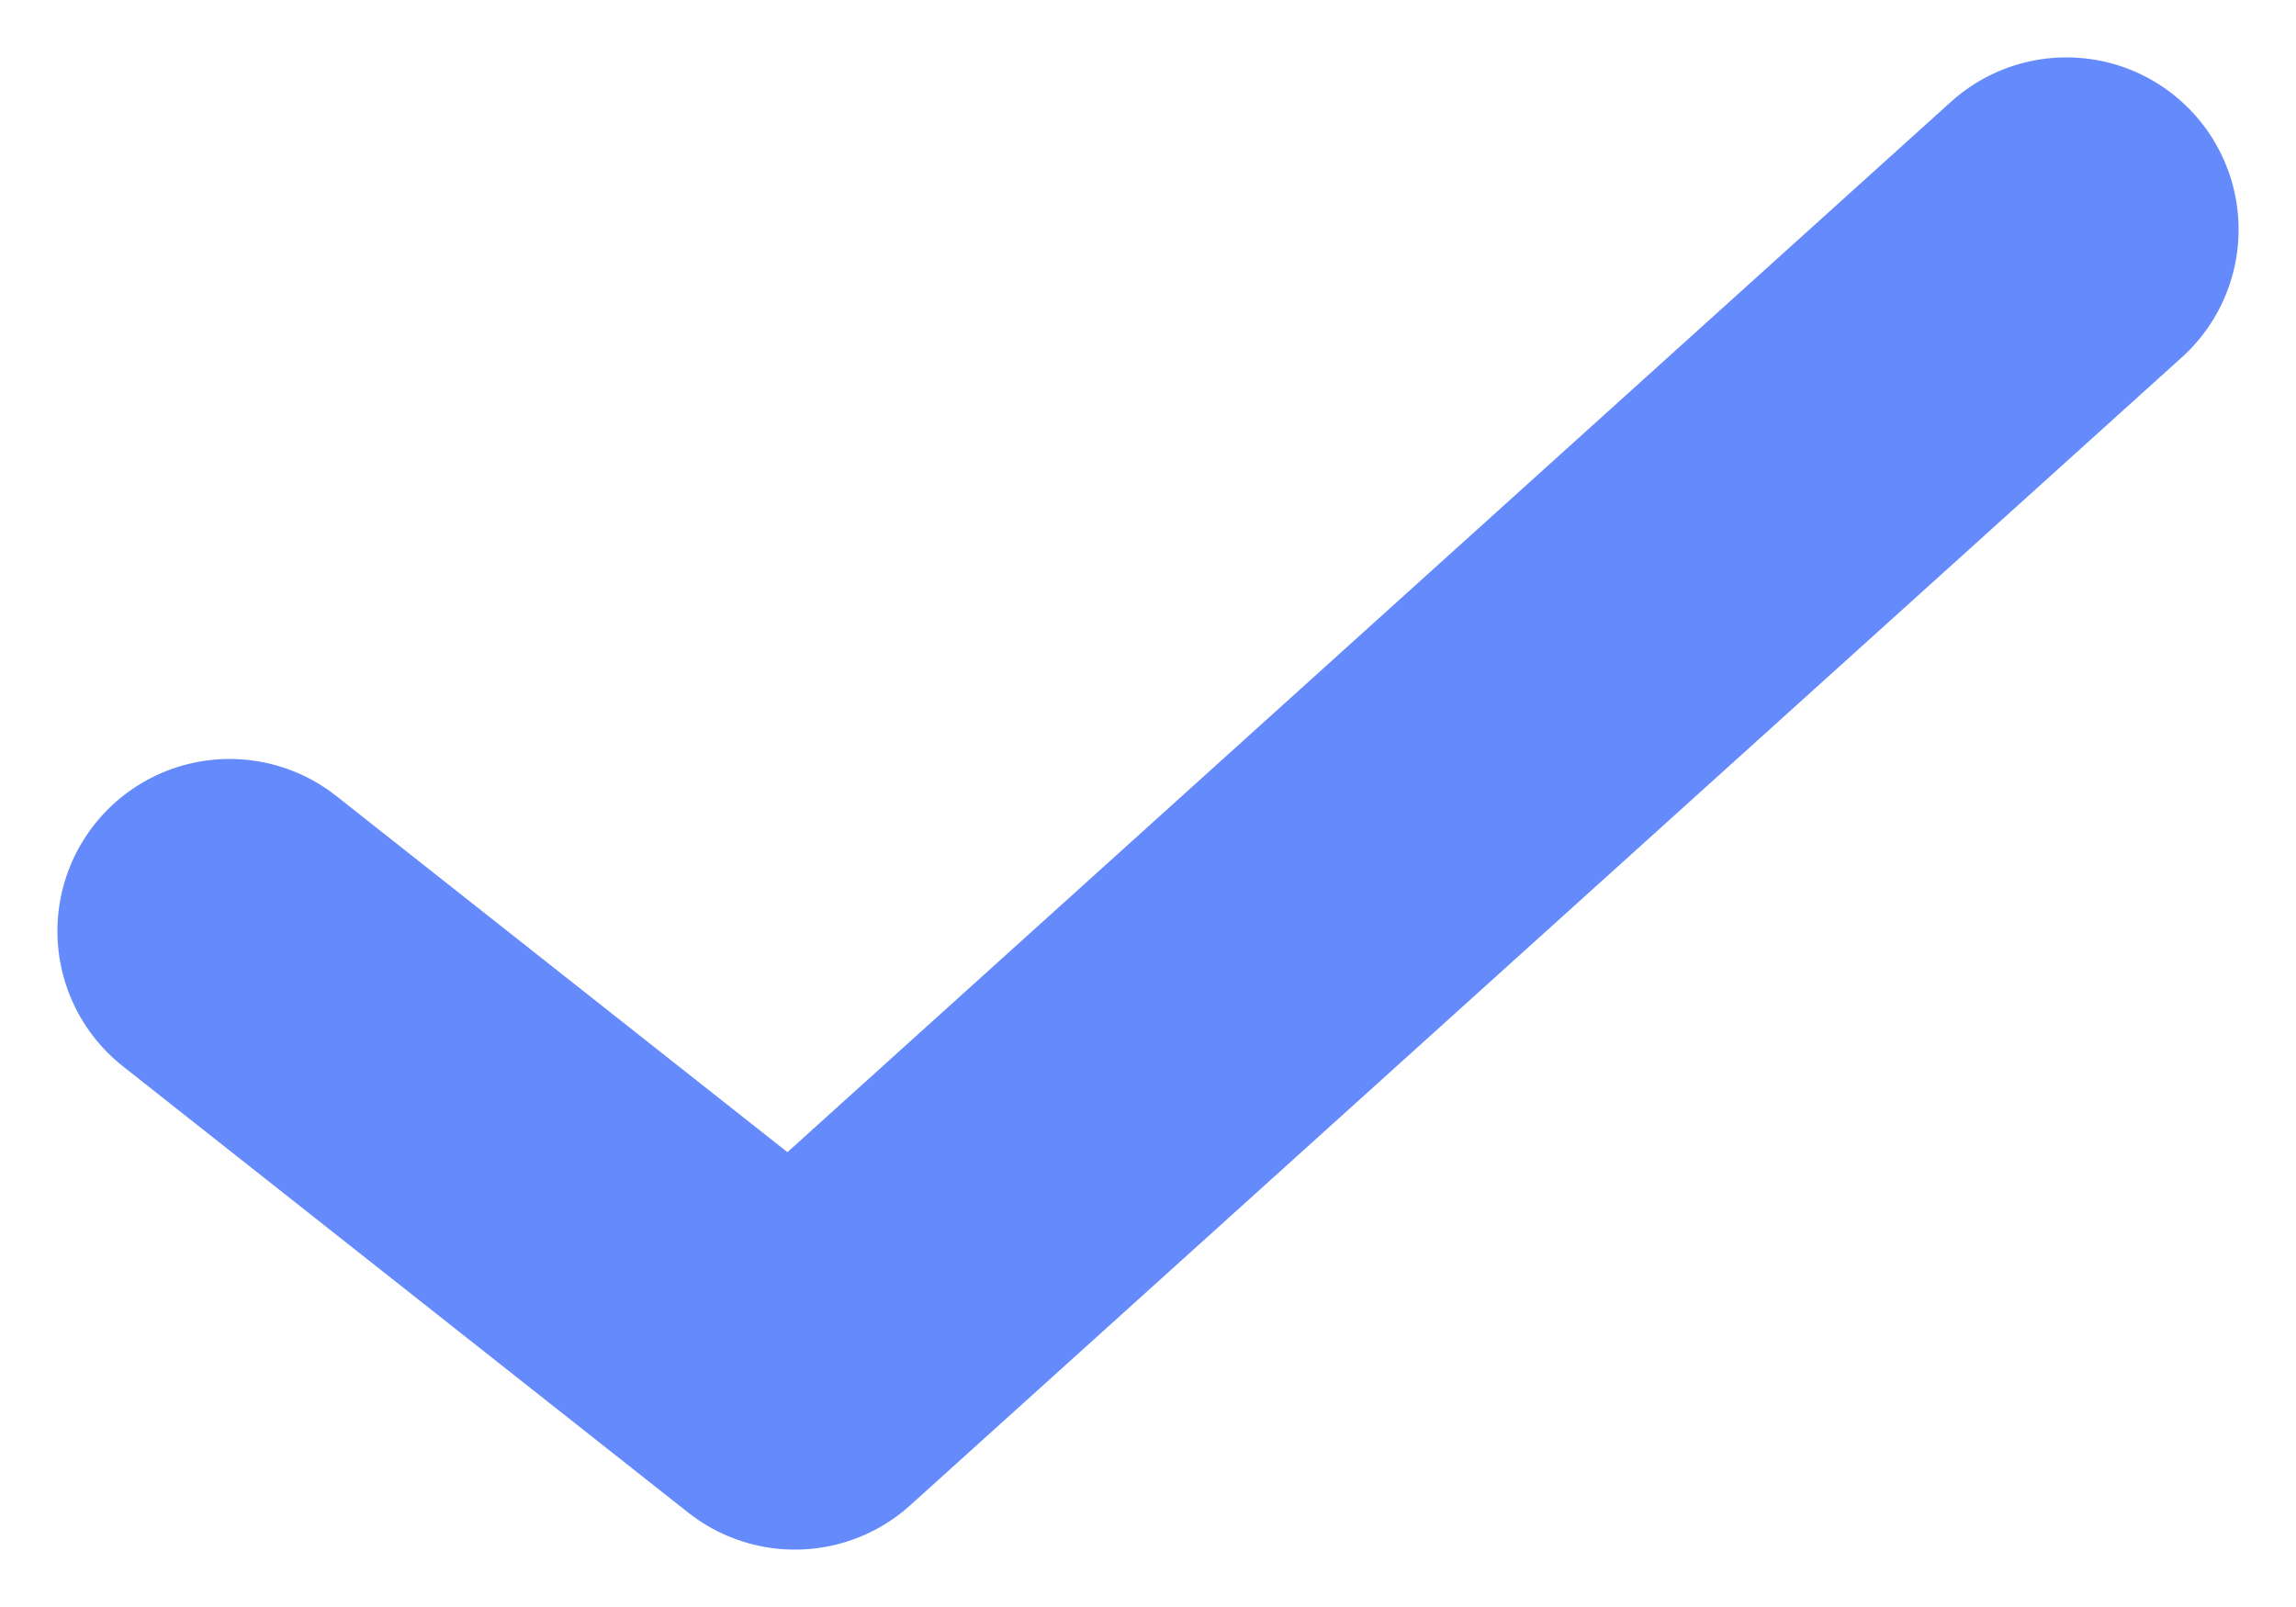
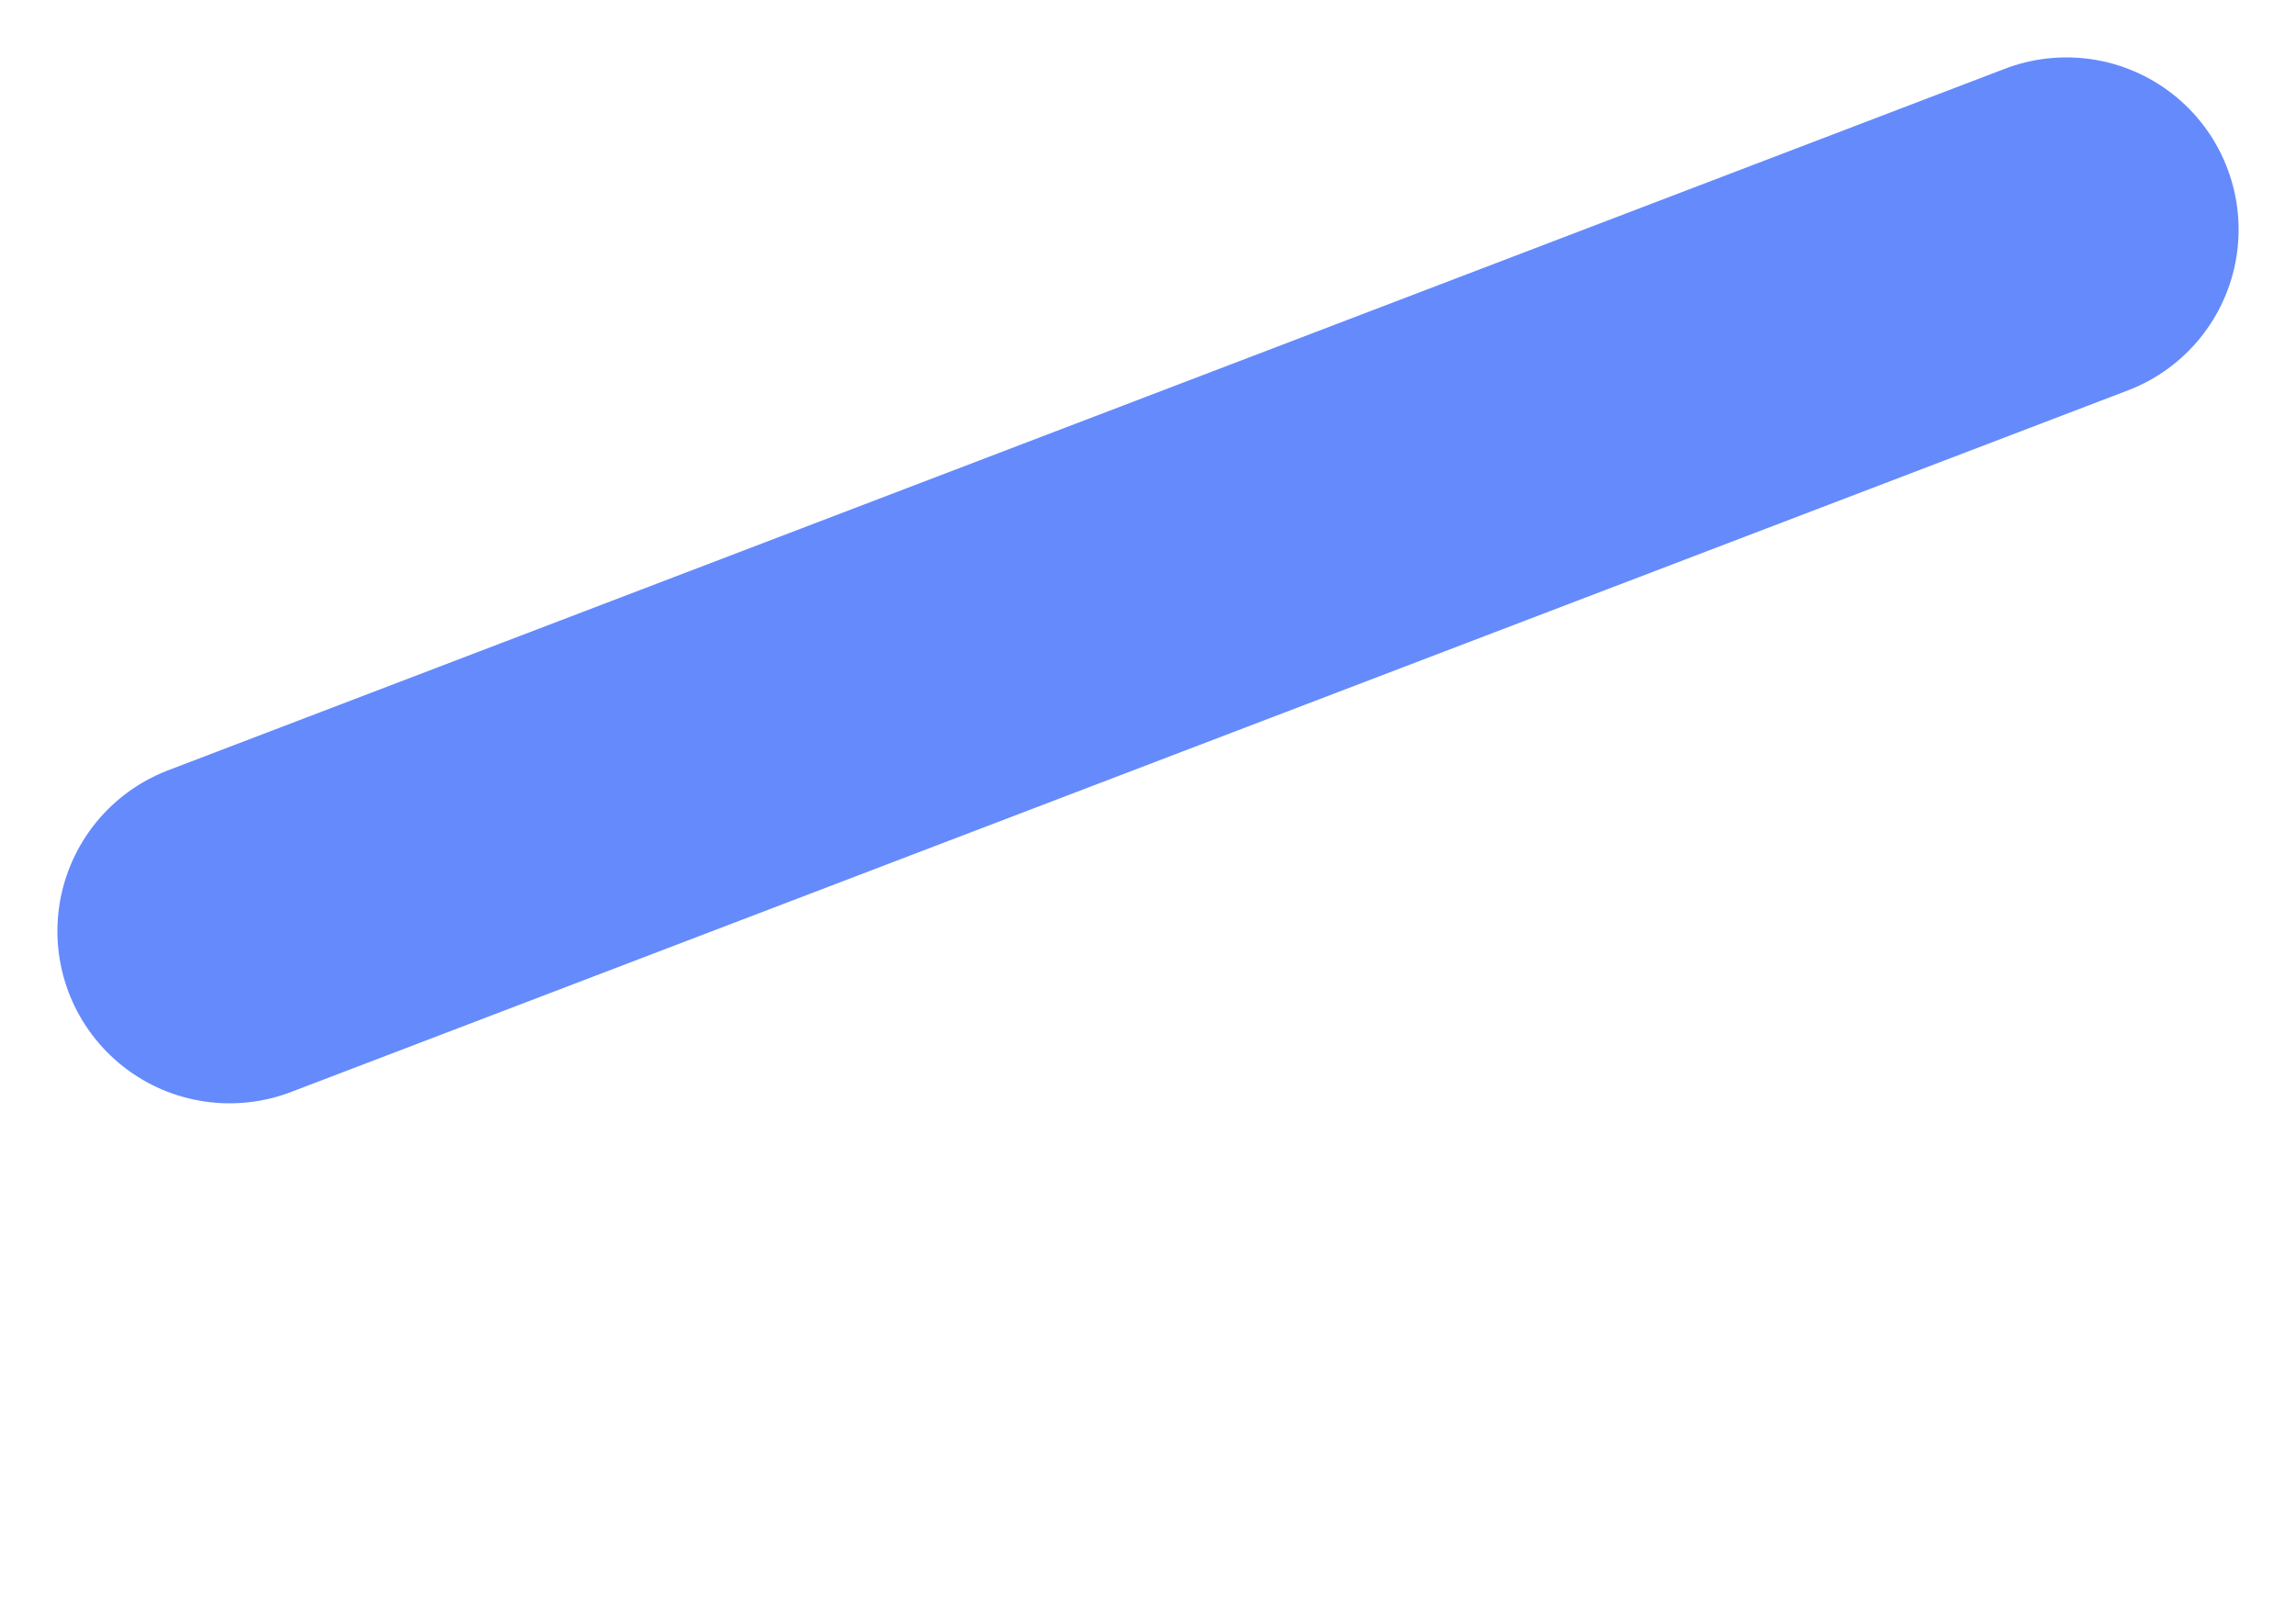
<svg xmlns="http://www.w3.org/2000/svg" width="10" height="7" viewBox="0 0 10 7" fill="none">
-   <path d="M9 1L3.462 6L1 4.056" stroke="#658AFC" stroke-width="1.5" stroke-linecap="round" stroke-linejoin="round" />
+   <path d="M9 1L1 4.056" stroke="#658AFC" stroke-width="1.5" stroke-linecap="round" stroke-linejoin="round" />
</svg>